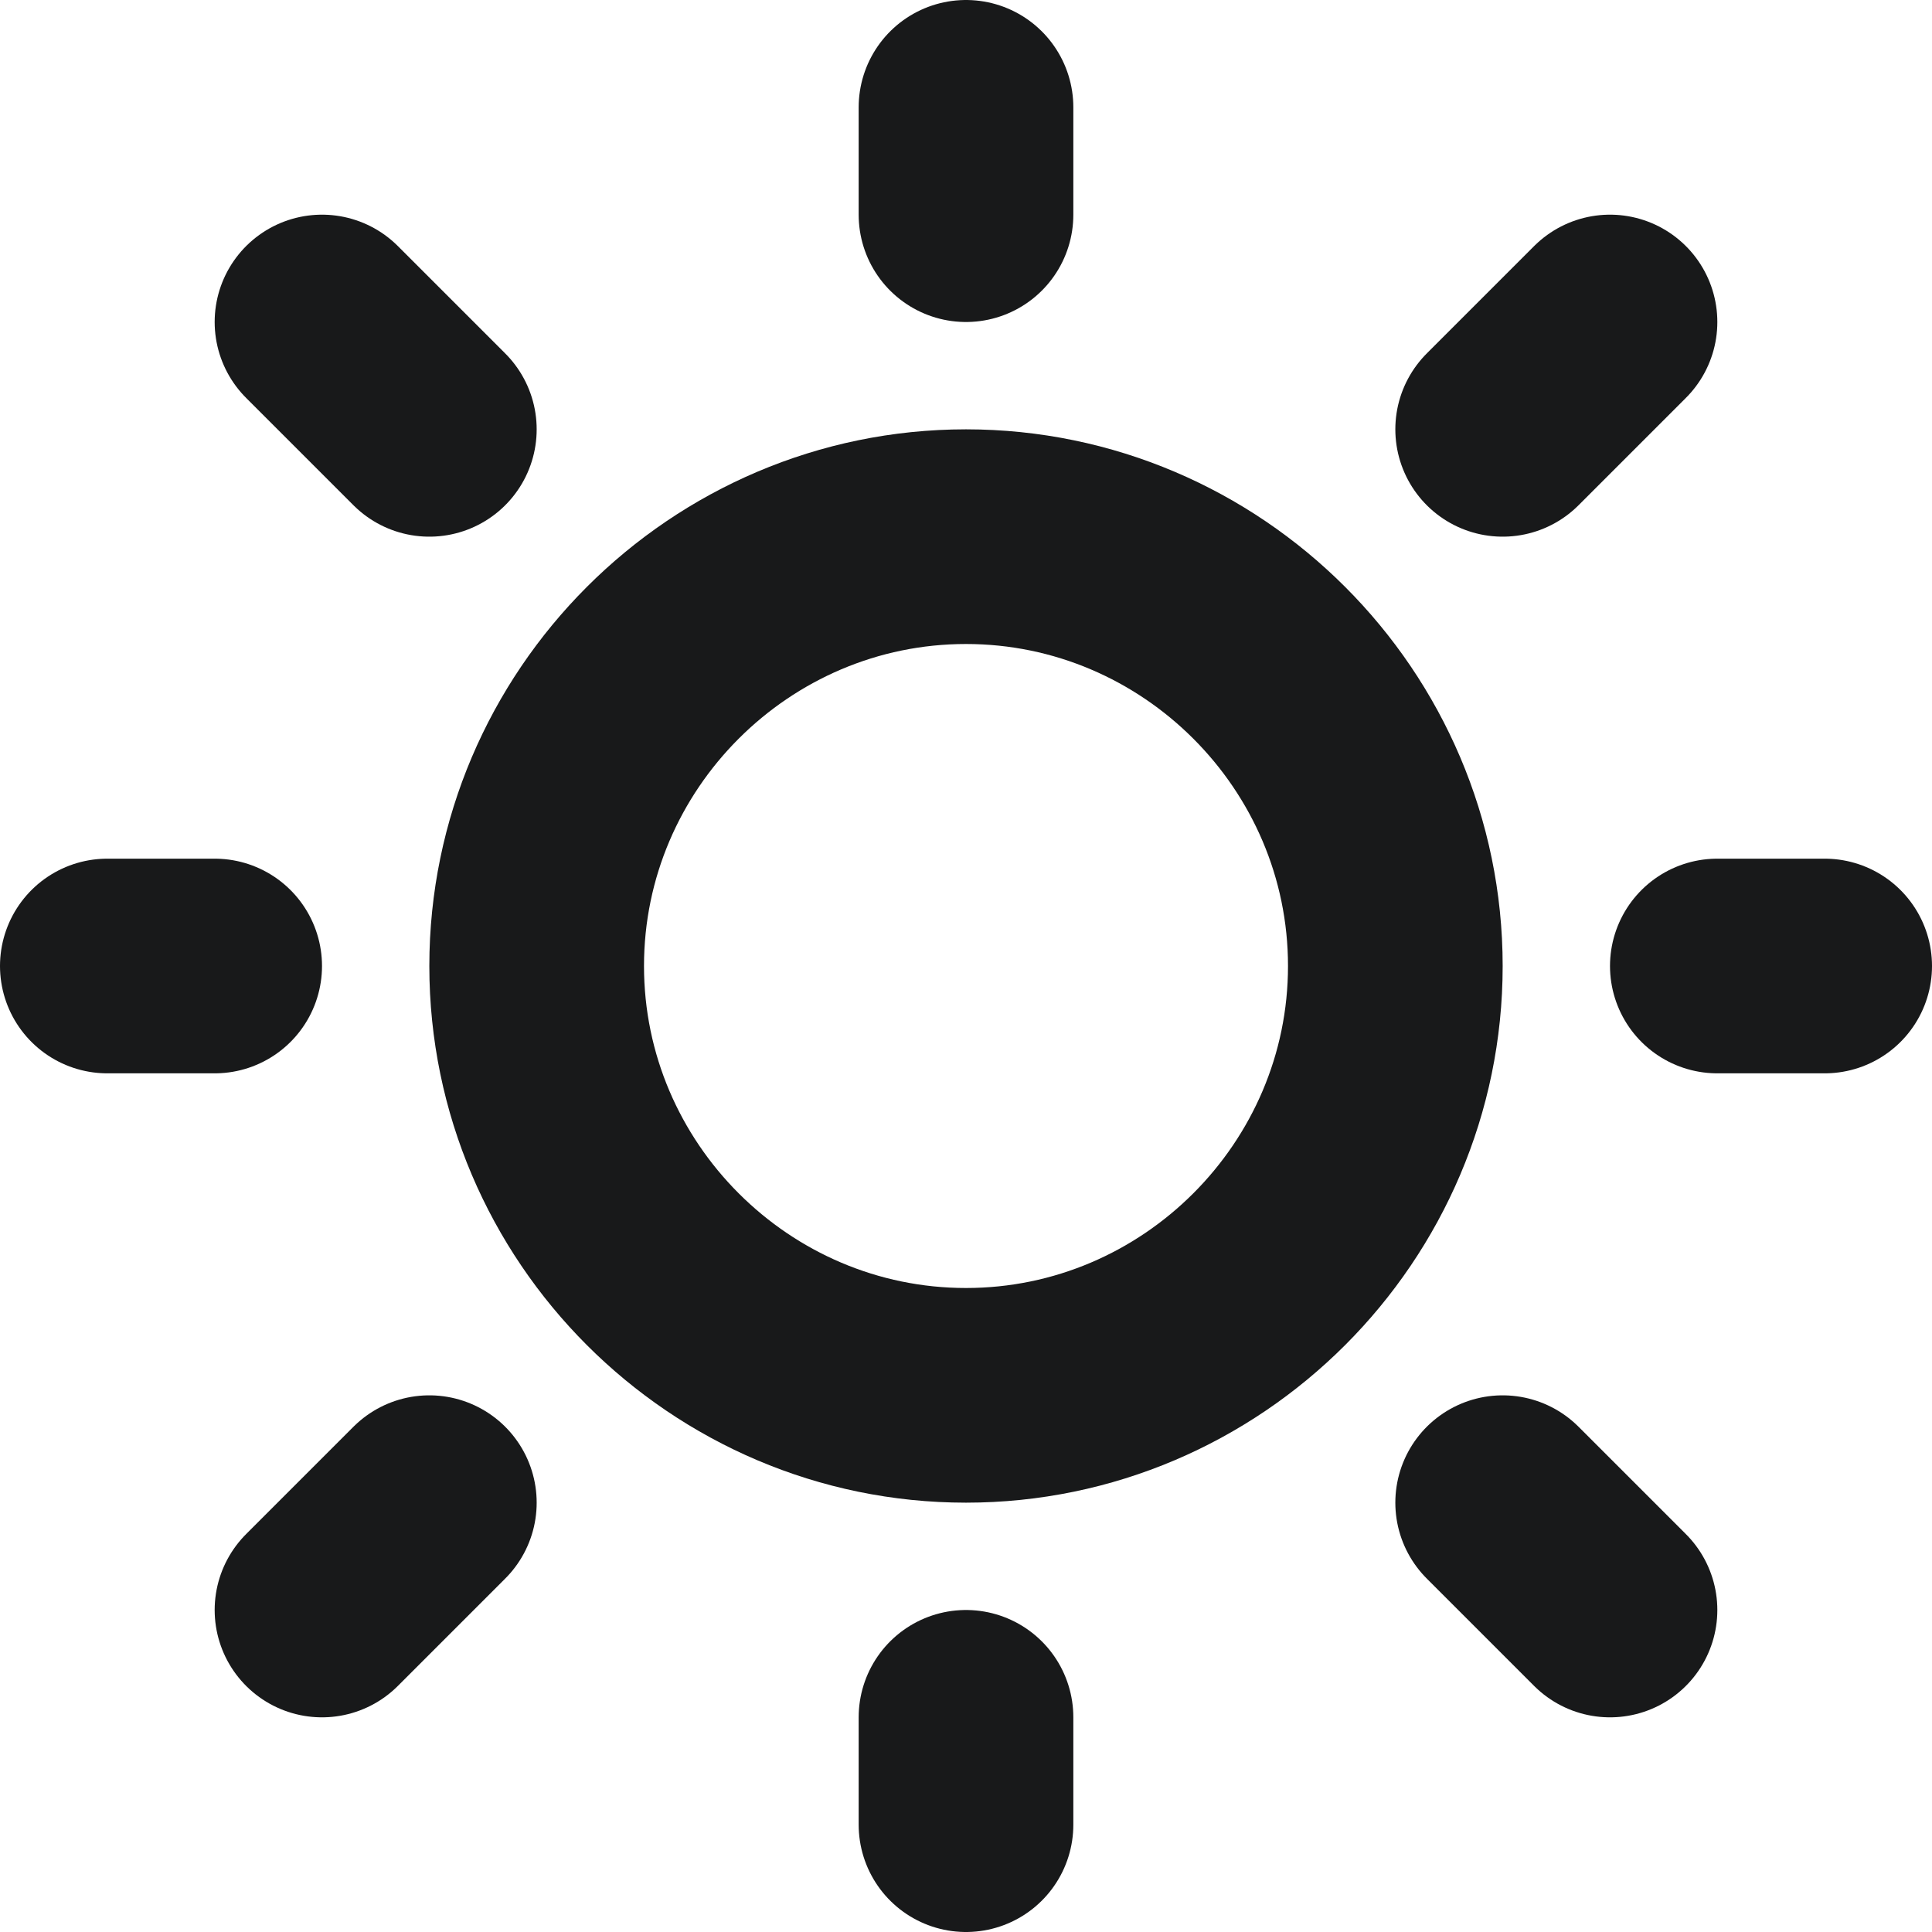
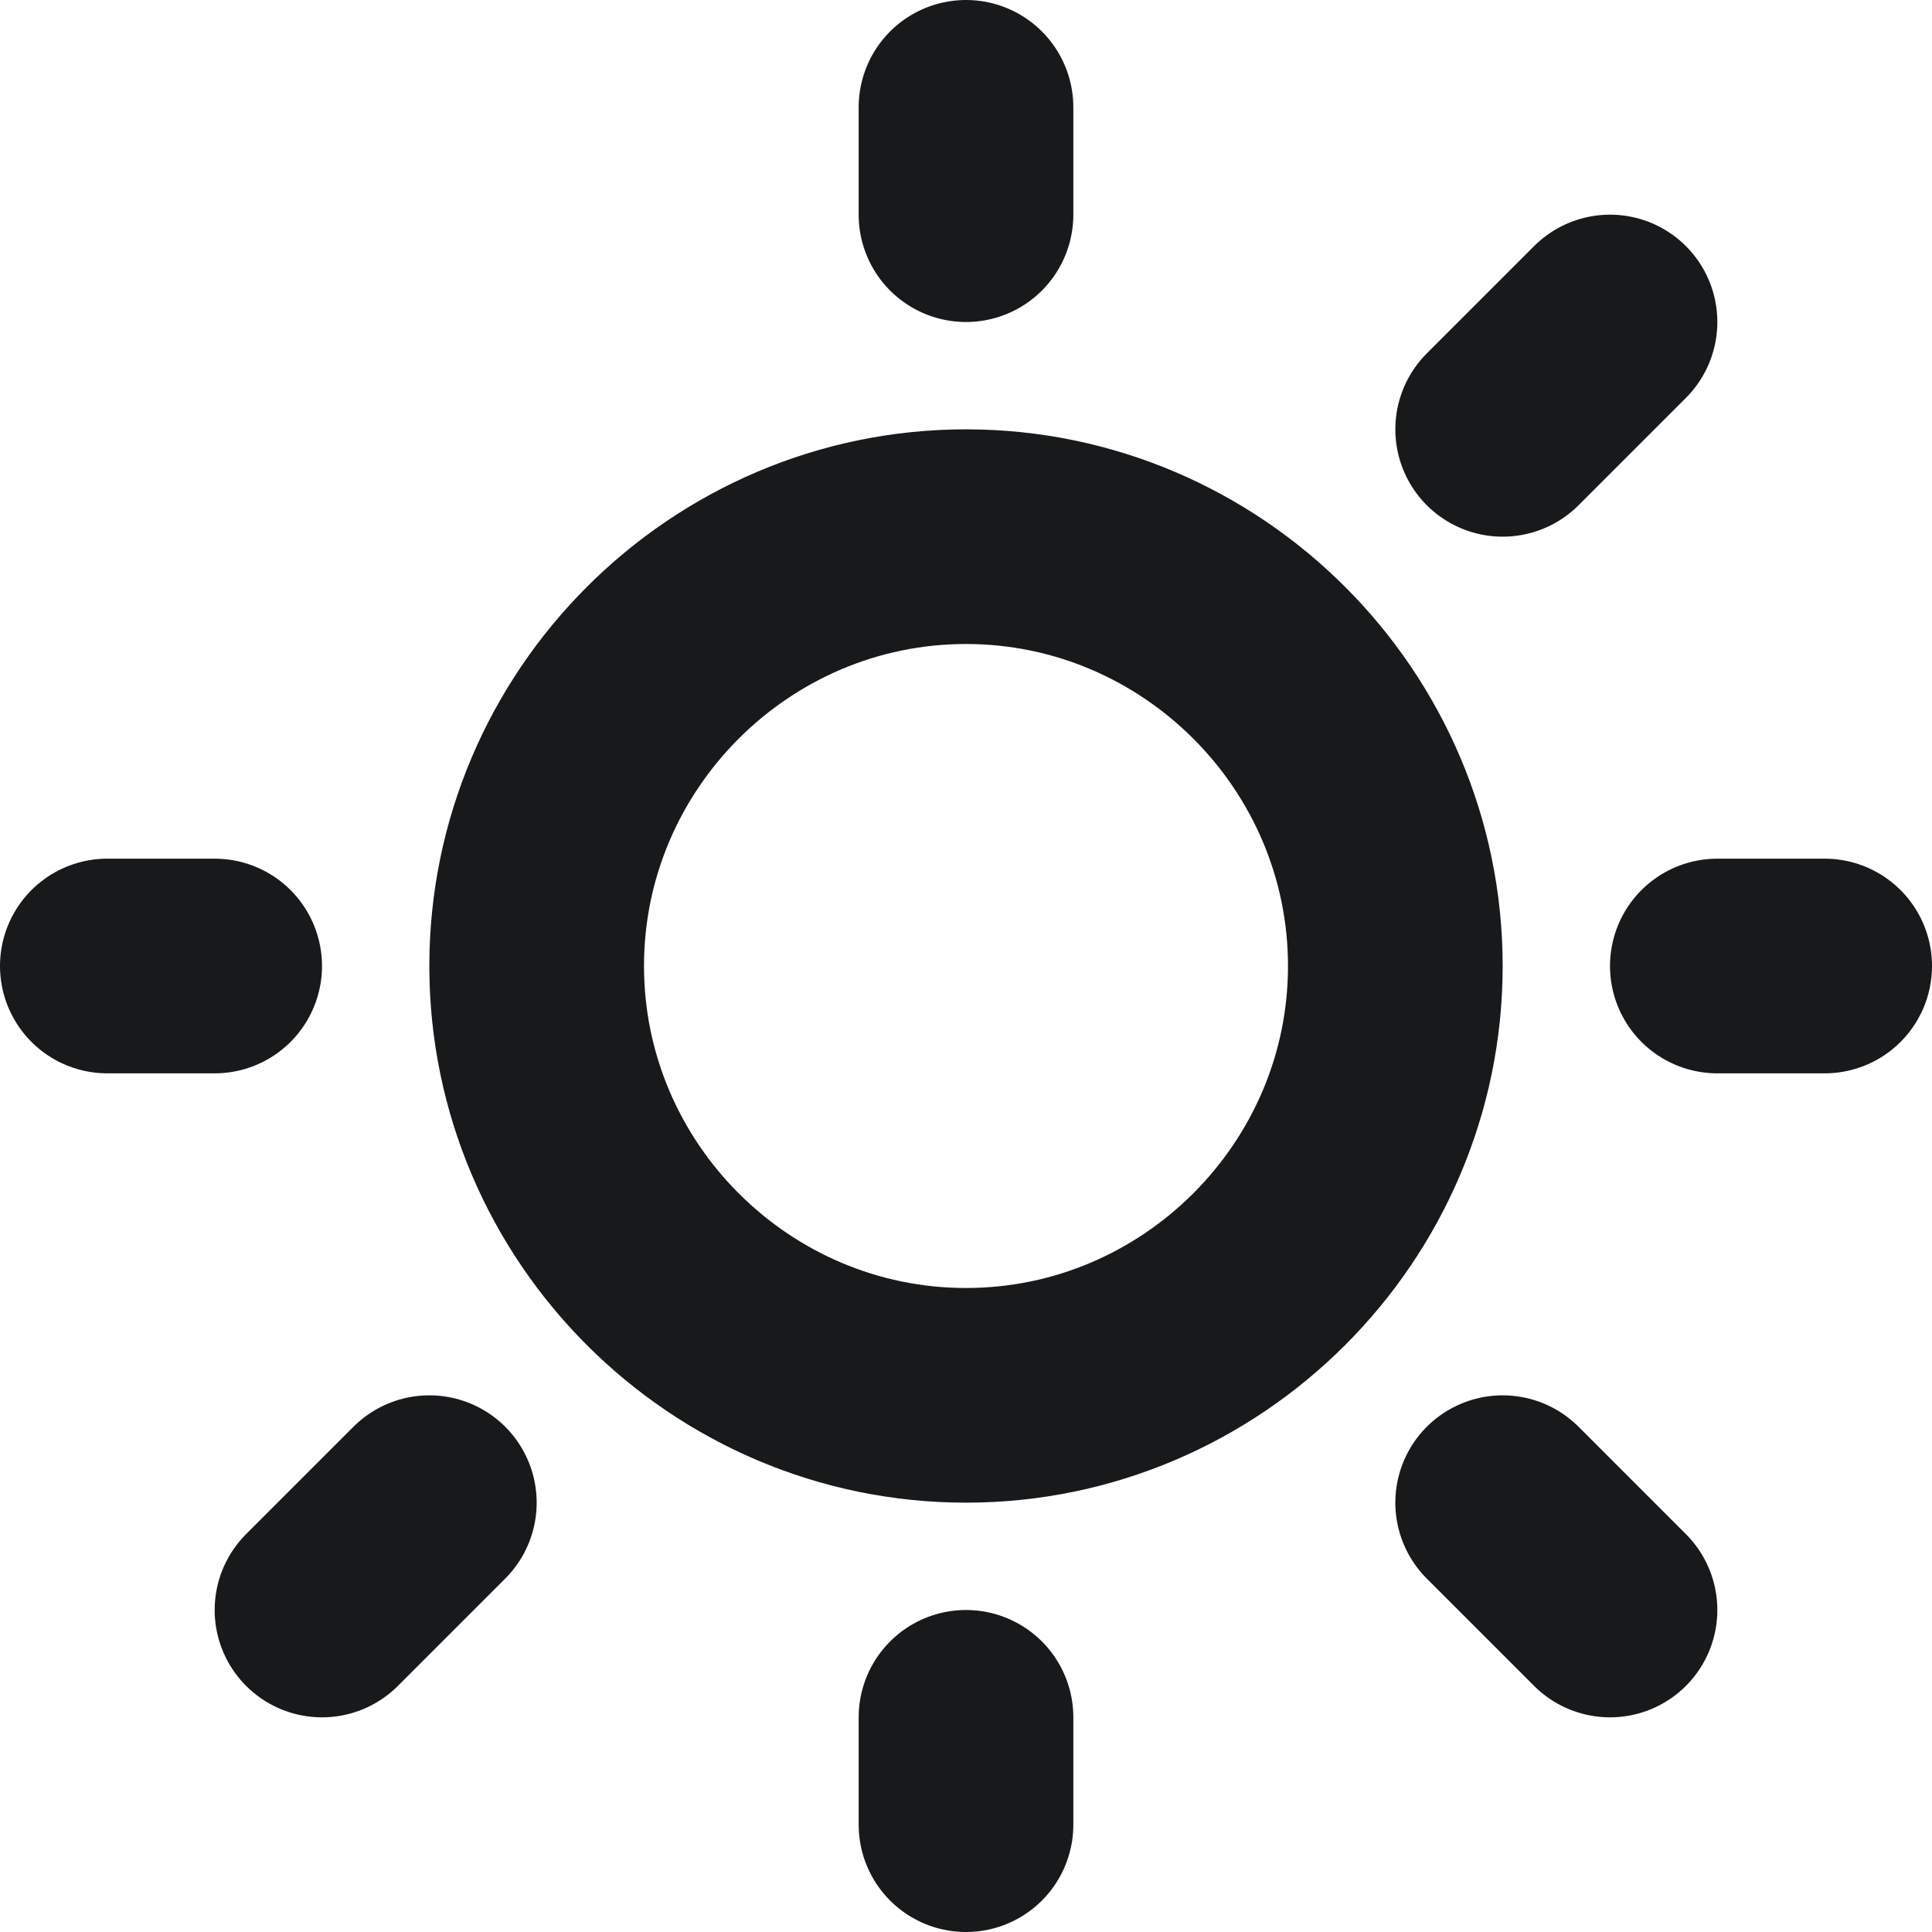
<svg xmlns="http://www.w3.org/2000/svg" version="1.1" id="Camada_1" x="0px" y="0px" viewBox="0 0 18 18" style="enable-background:new 0 0 18 18;" xml:space="preserve">
  <style type="text/css">
	.st0{fill:none;stroke:#18191A;stroke-width:2;stroke-linecap:round;stroke-linejoin:round;}
</style>
  <path class="st0" d="M9,13c2.2,0,4-1.8,4-4c0-2.2-1.8-4-4-4C6.8,5,5,6.8,5,9C5,11.2,6.8,13,9,13z" />
  <path class="st0" d="M9,1v1" />
  <path class="st0" d="M9,16v1" />
-   <path class="st0" d="M3,3l1,1" />
  <path class="st0" d="M14,14l1,1" />
  <path class="st0" d="M1,9h1" />
  <path class="st0" d="M16,9h1" />
  <path class="st0" d="M3,15l1-1" />
  <path class="st0" d="M14,4l1-1" />
</svg>